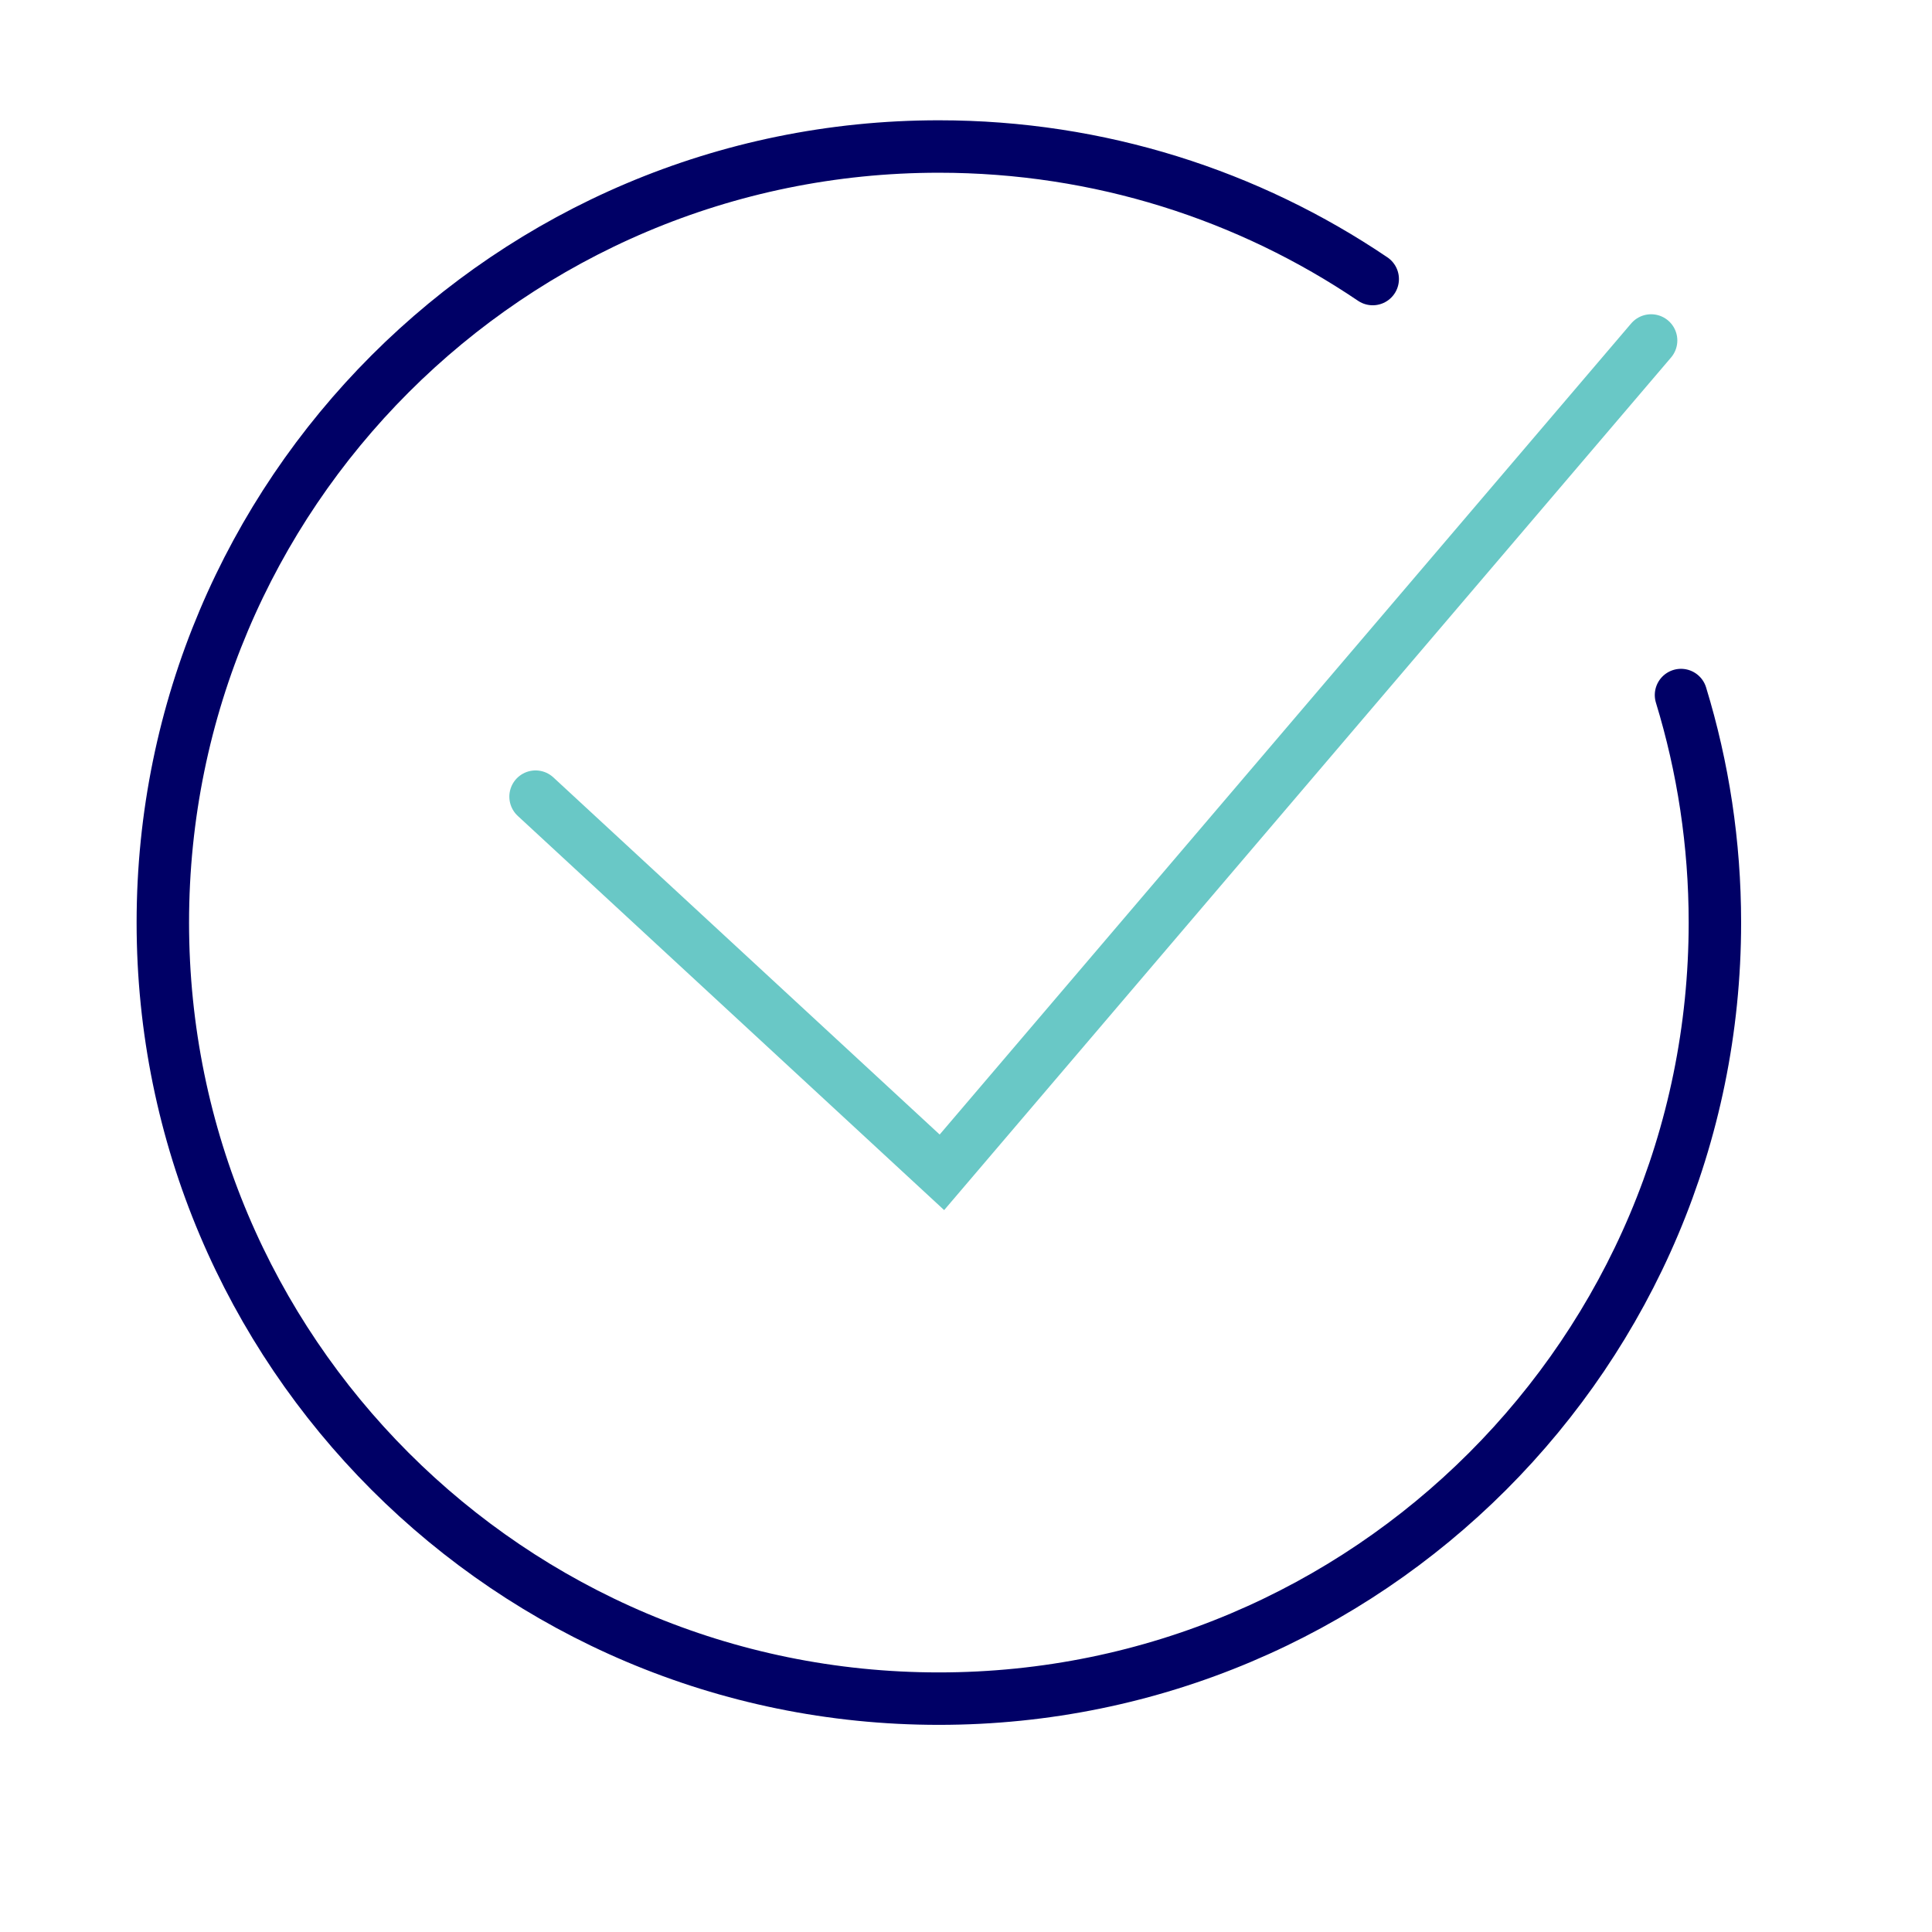
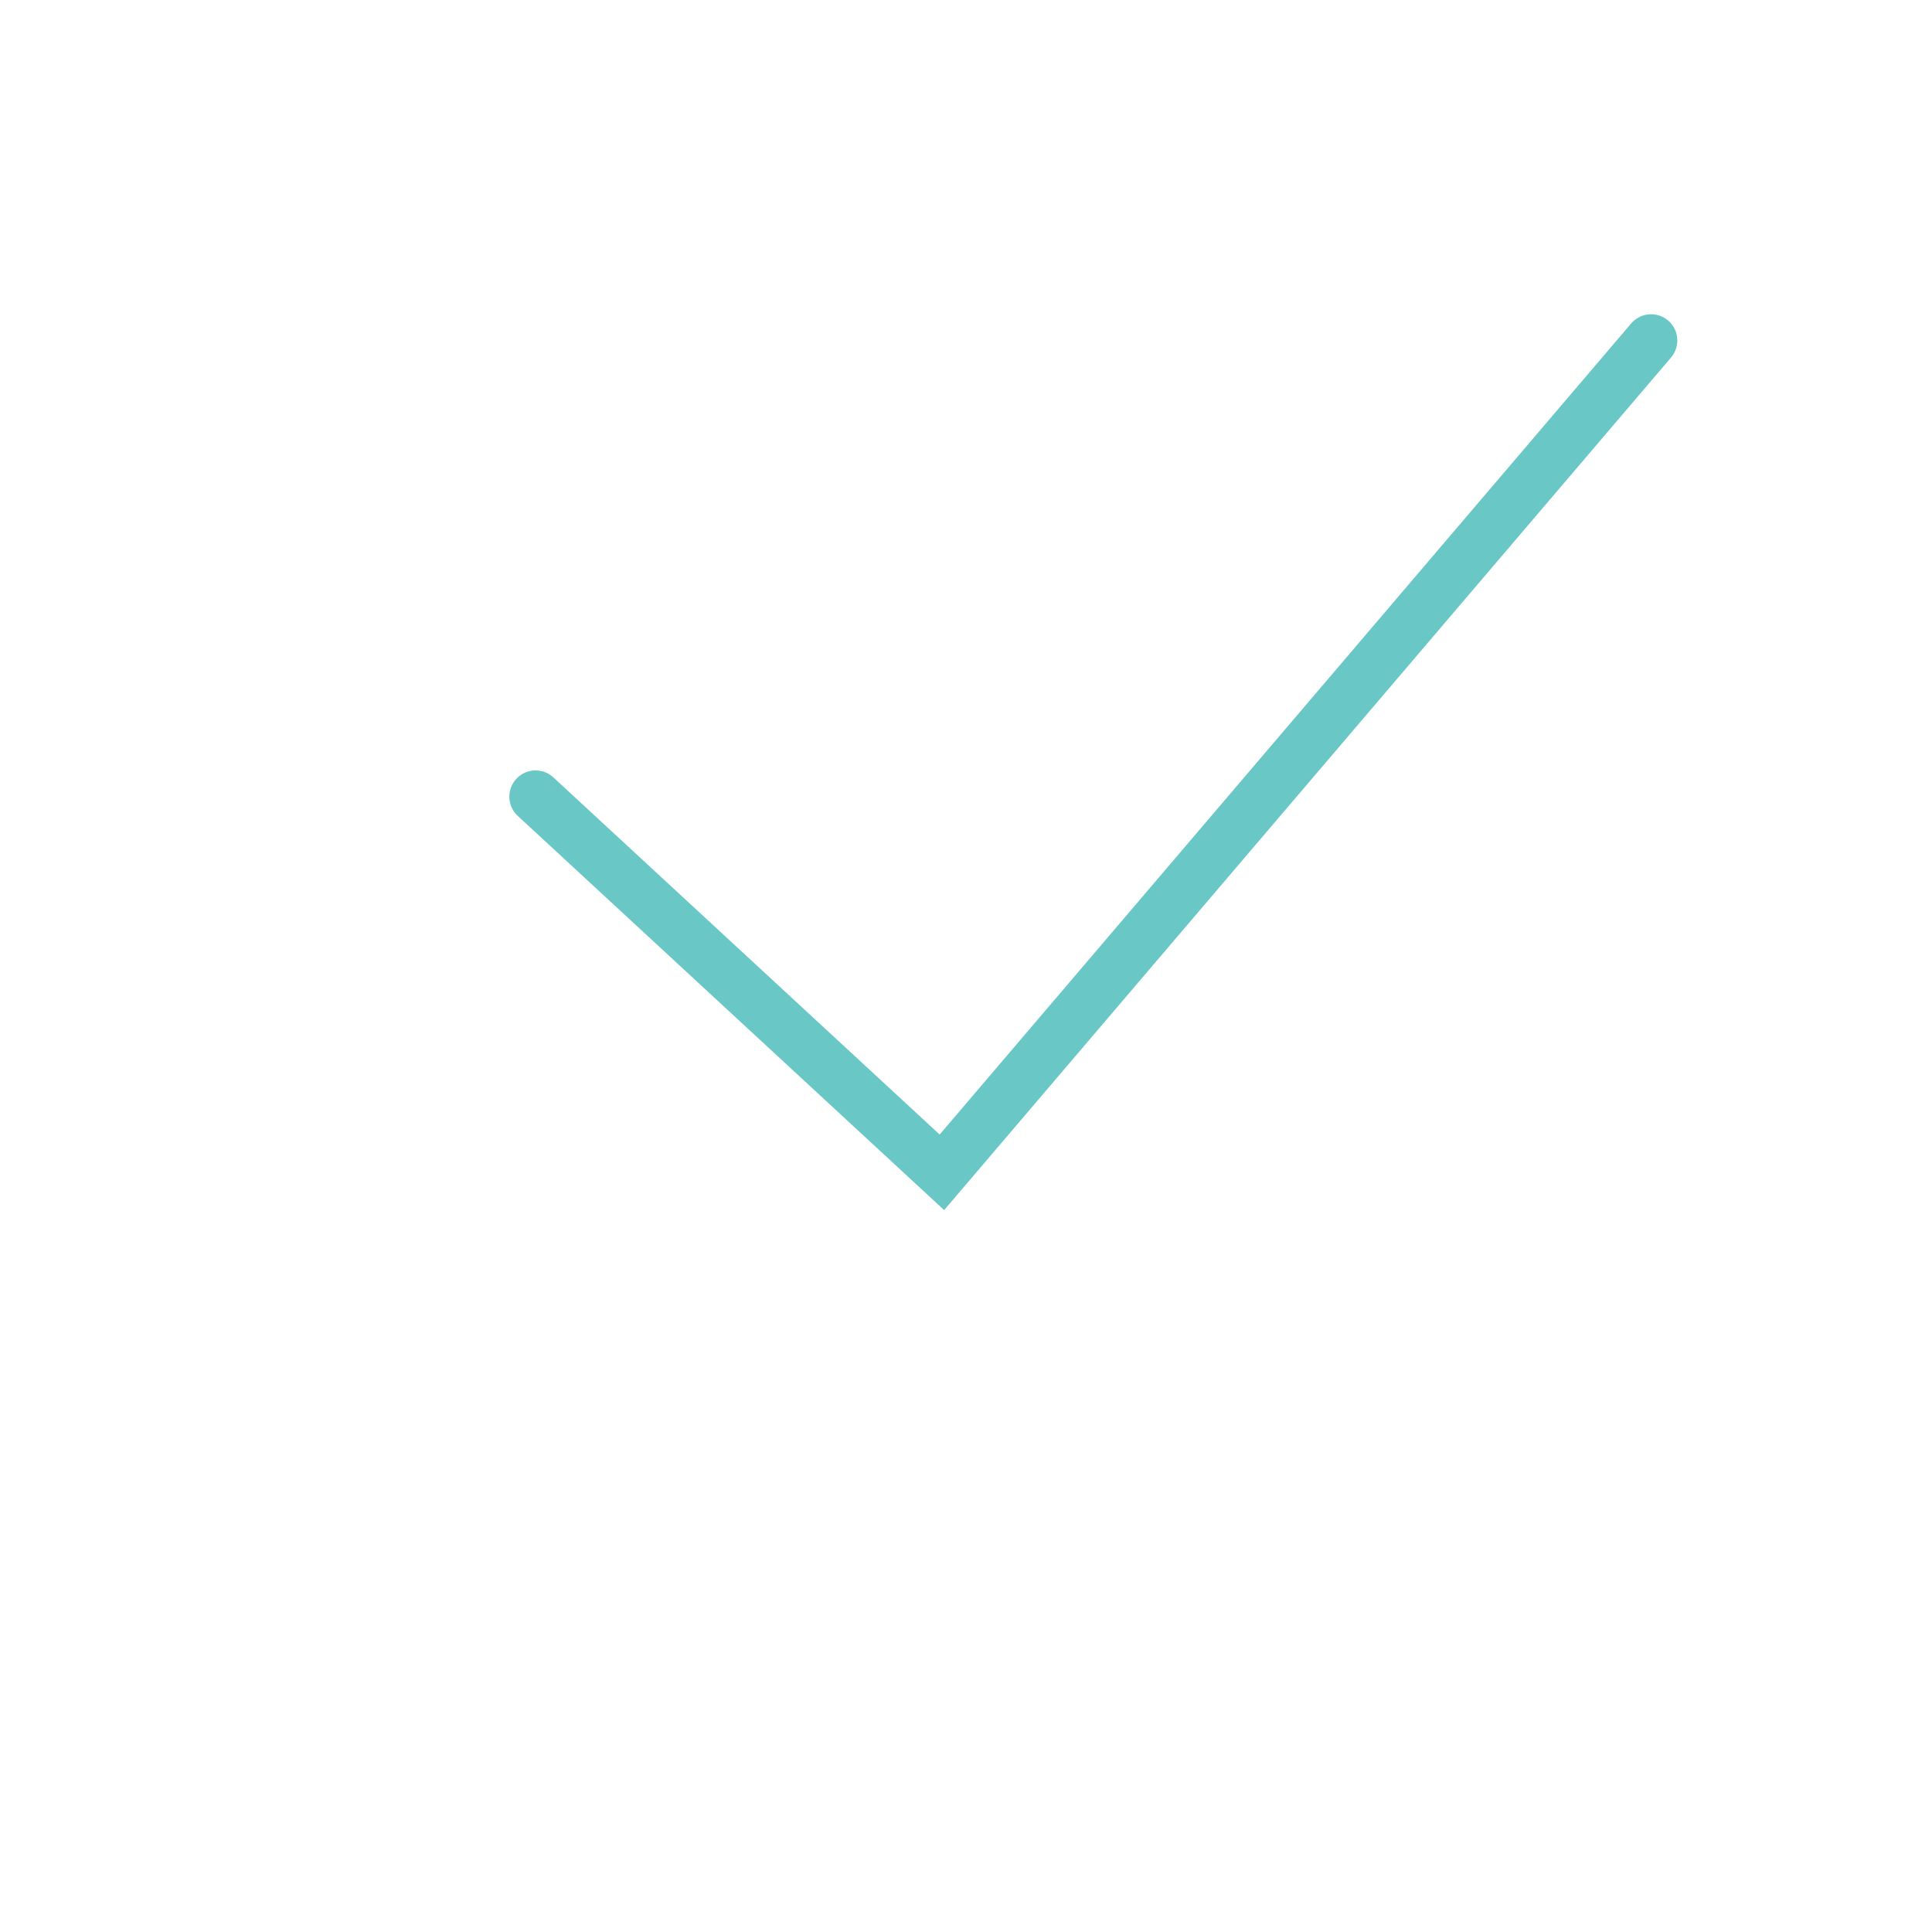
<svg xmlns="http://www.w3.org/2000/svg" id="Layer_1" viewBox="0 0 294.73 294.73">
  <defs>
    <style>.cls-1{stroke:#006;}.cls-1,.cls-2{fill:none;stroke-linecap:round;stroke-miterlimit:10;stroke-width:8px;}.cls-2{stroke:#69c8c6;}</style>
  </defs>
  <polyline class="cls-2" points="81.7 121.53 143.69 178.84 251.88 51.94" />
-   <path class="cls-1" d="M256.44,106.03c3.36,10.98,5.17,22.63,5.17,34.71,0,65.38-53,118.39-118.39,118.39S24.84,206.12,24.84,140.74,77.84,22.35,143.22,22.35c24.52,0,47.3,7.45,66.19,20.22" />
</svg>